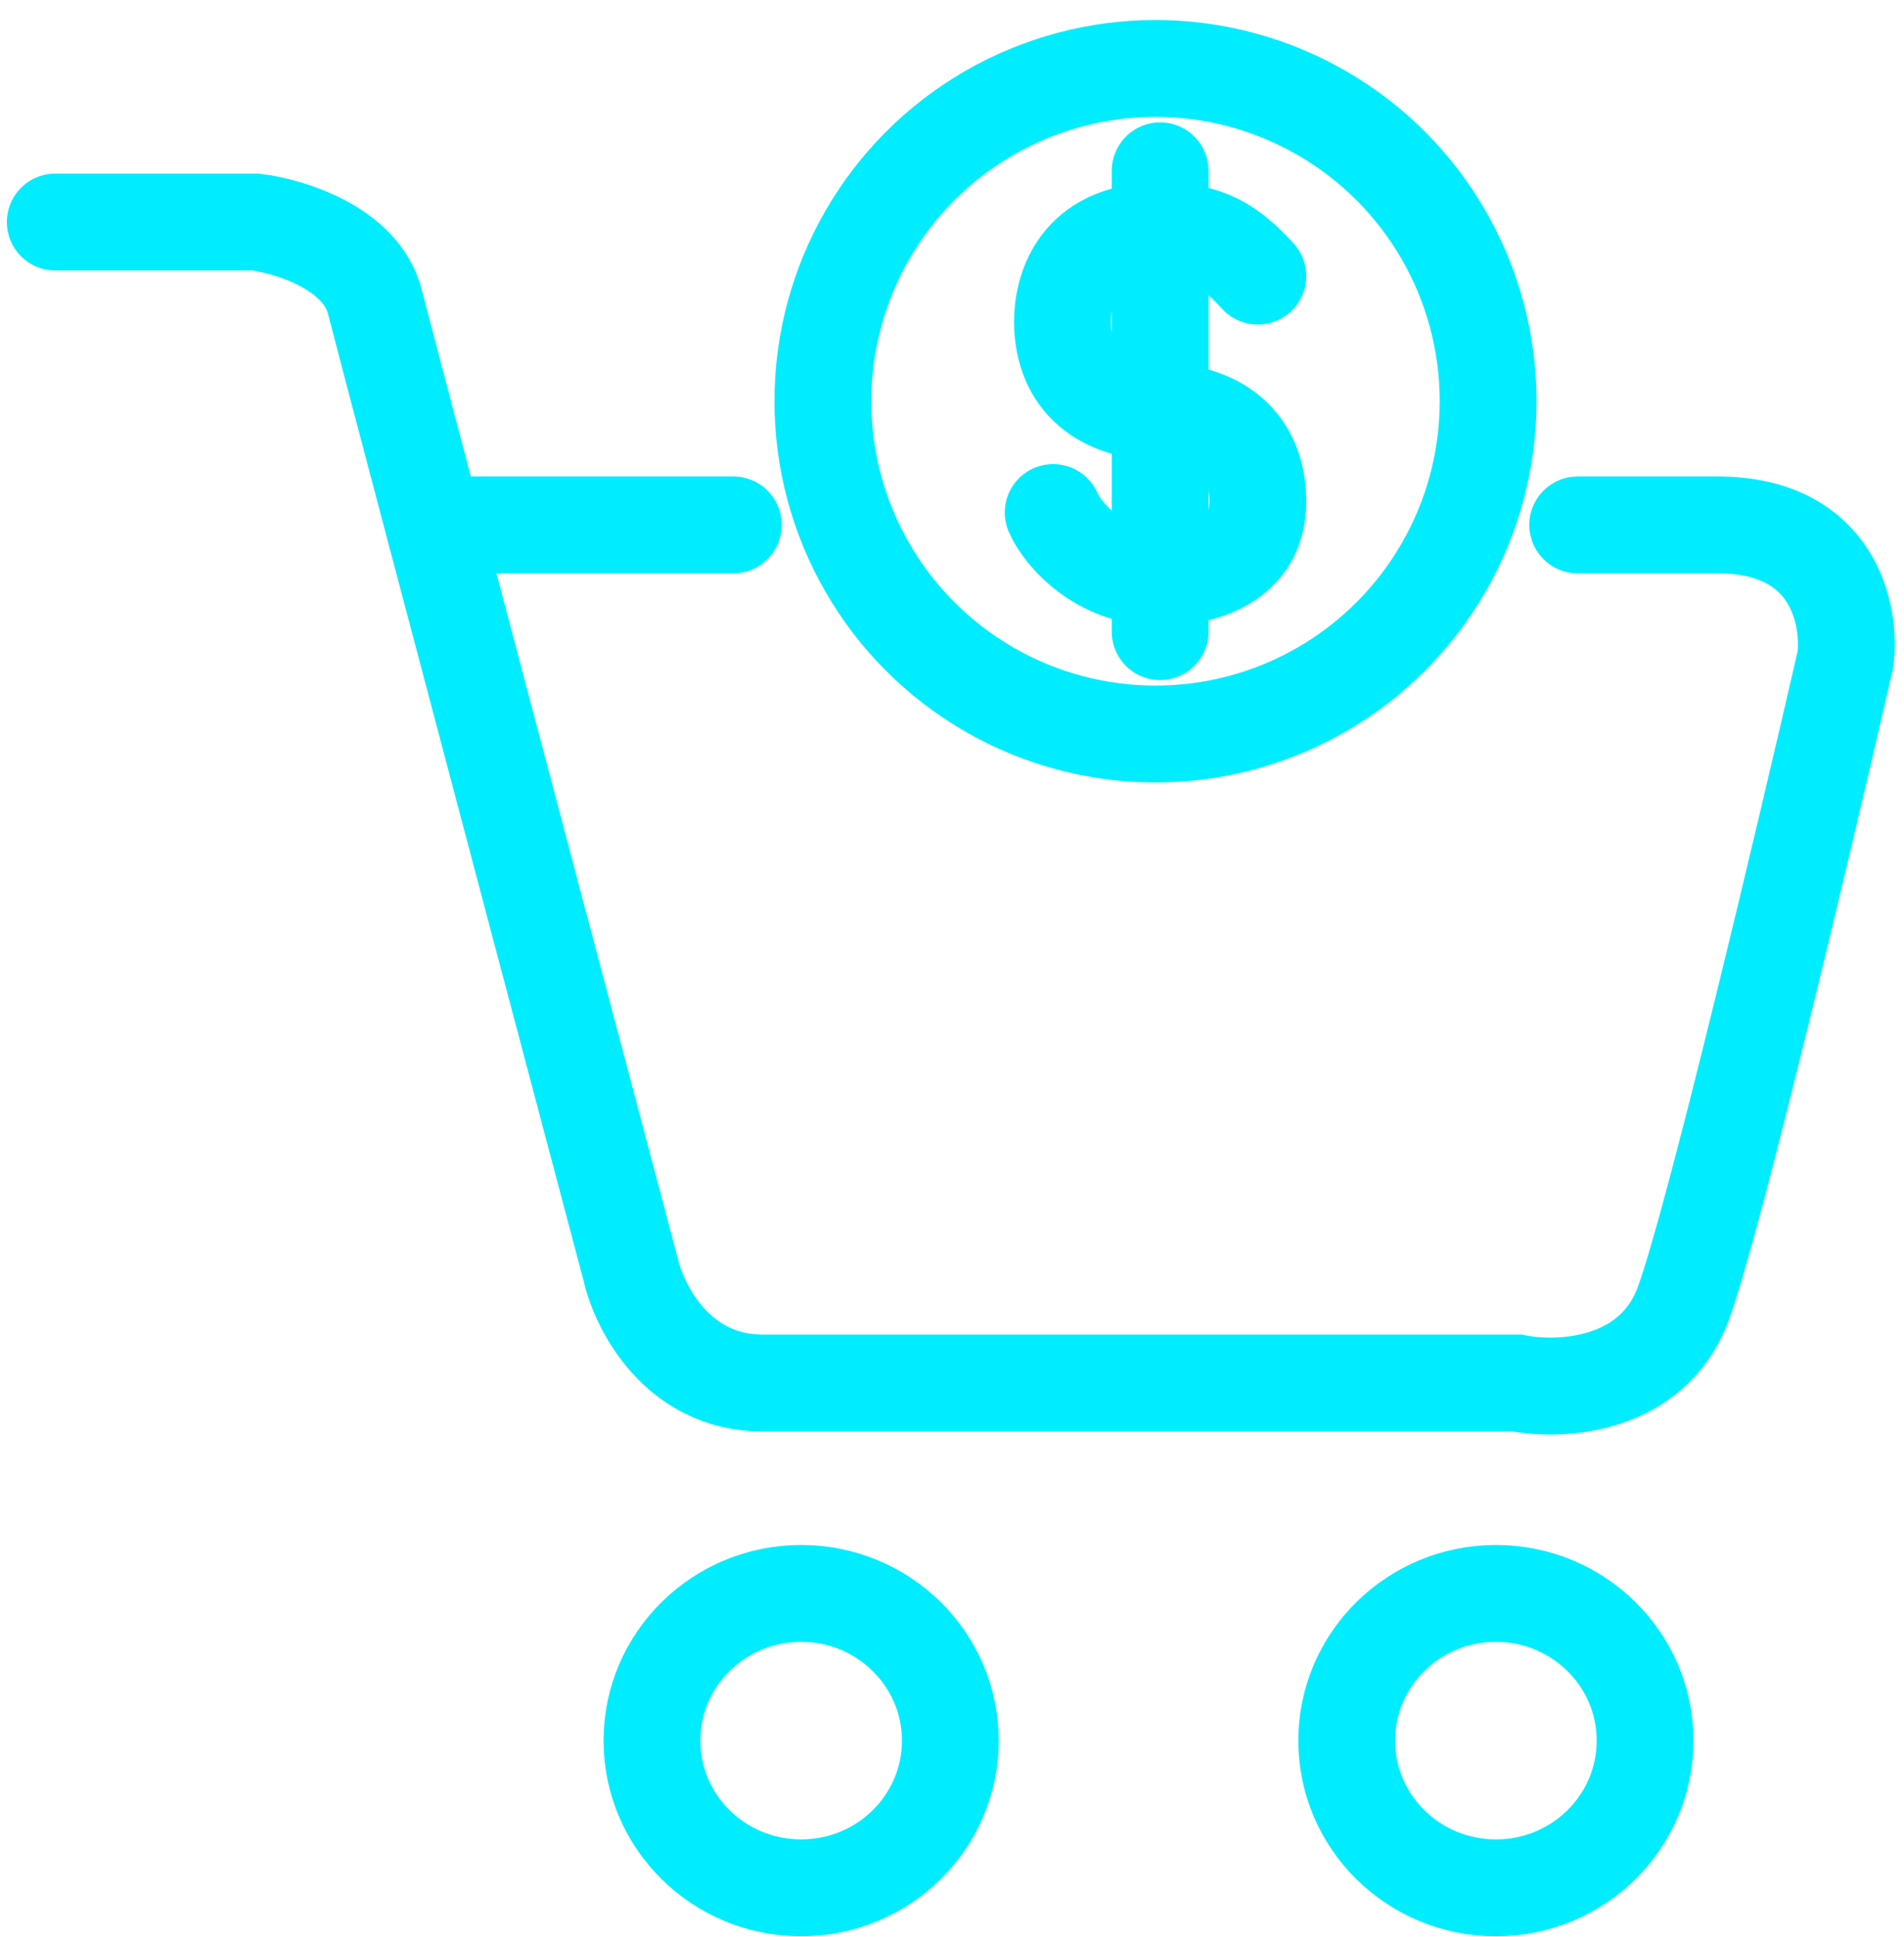
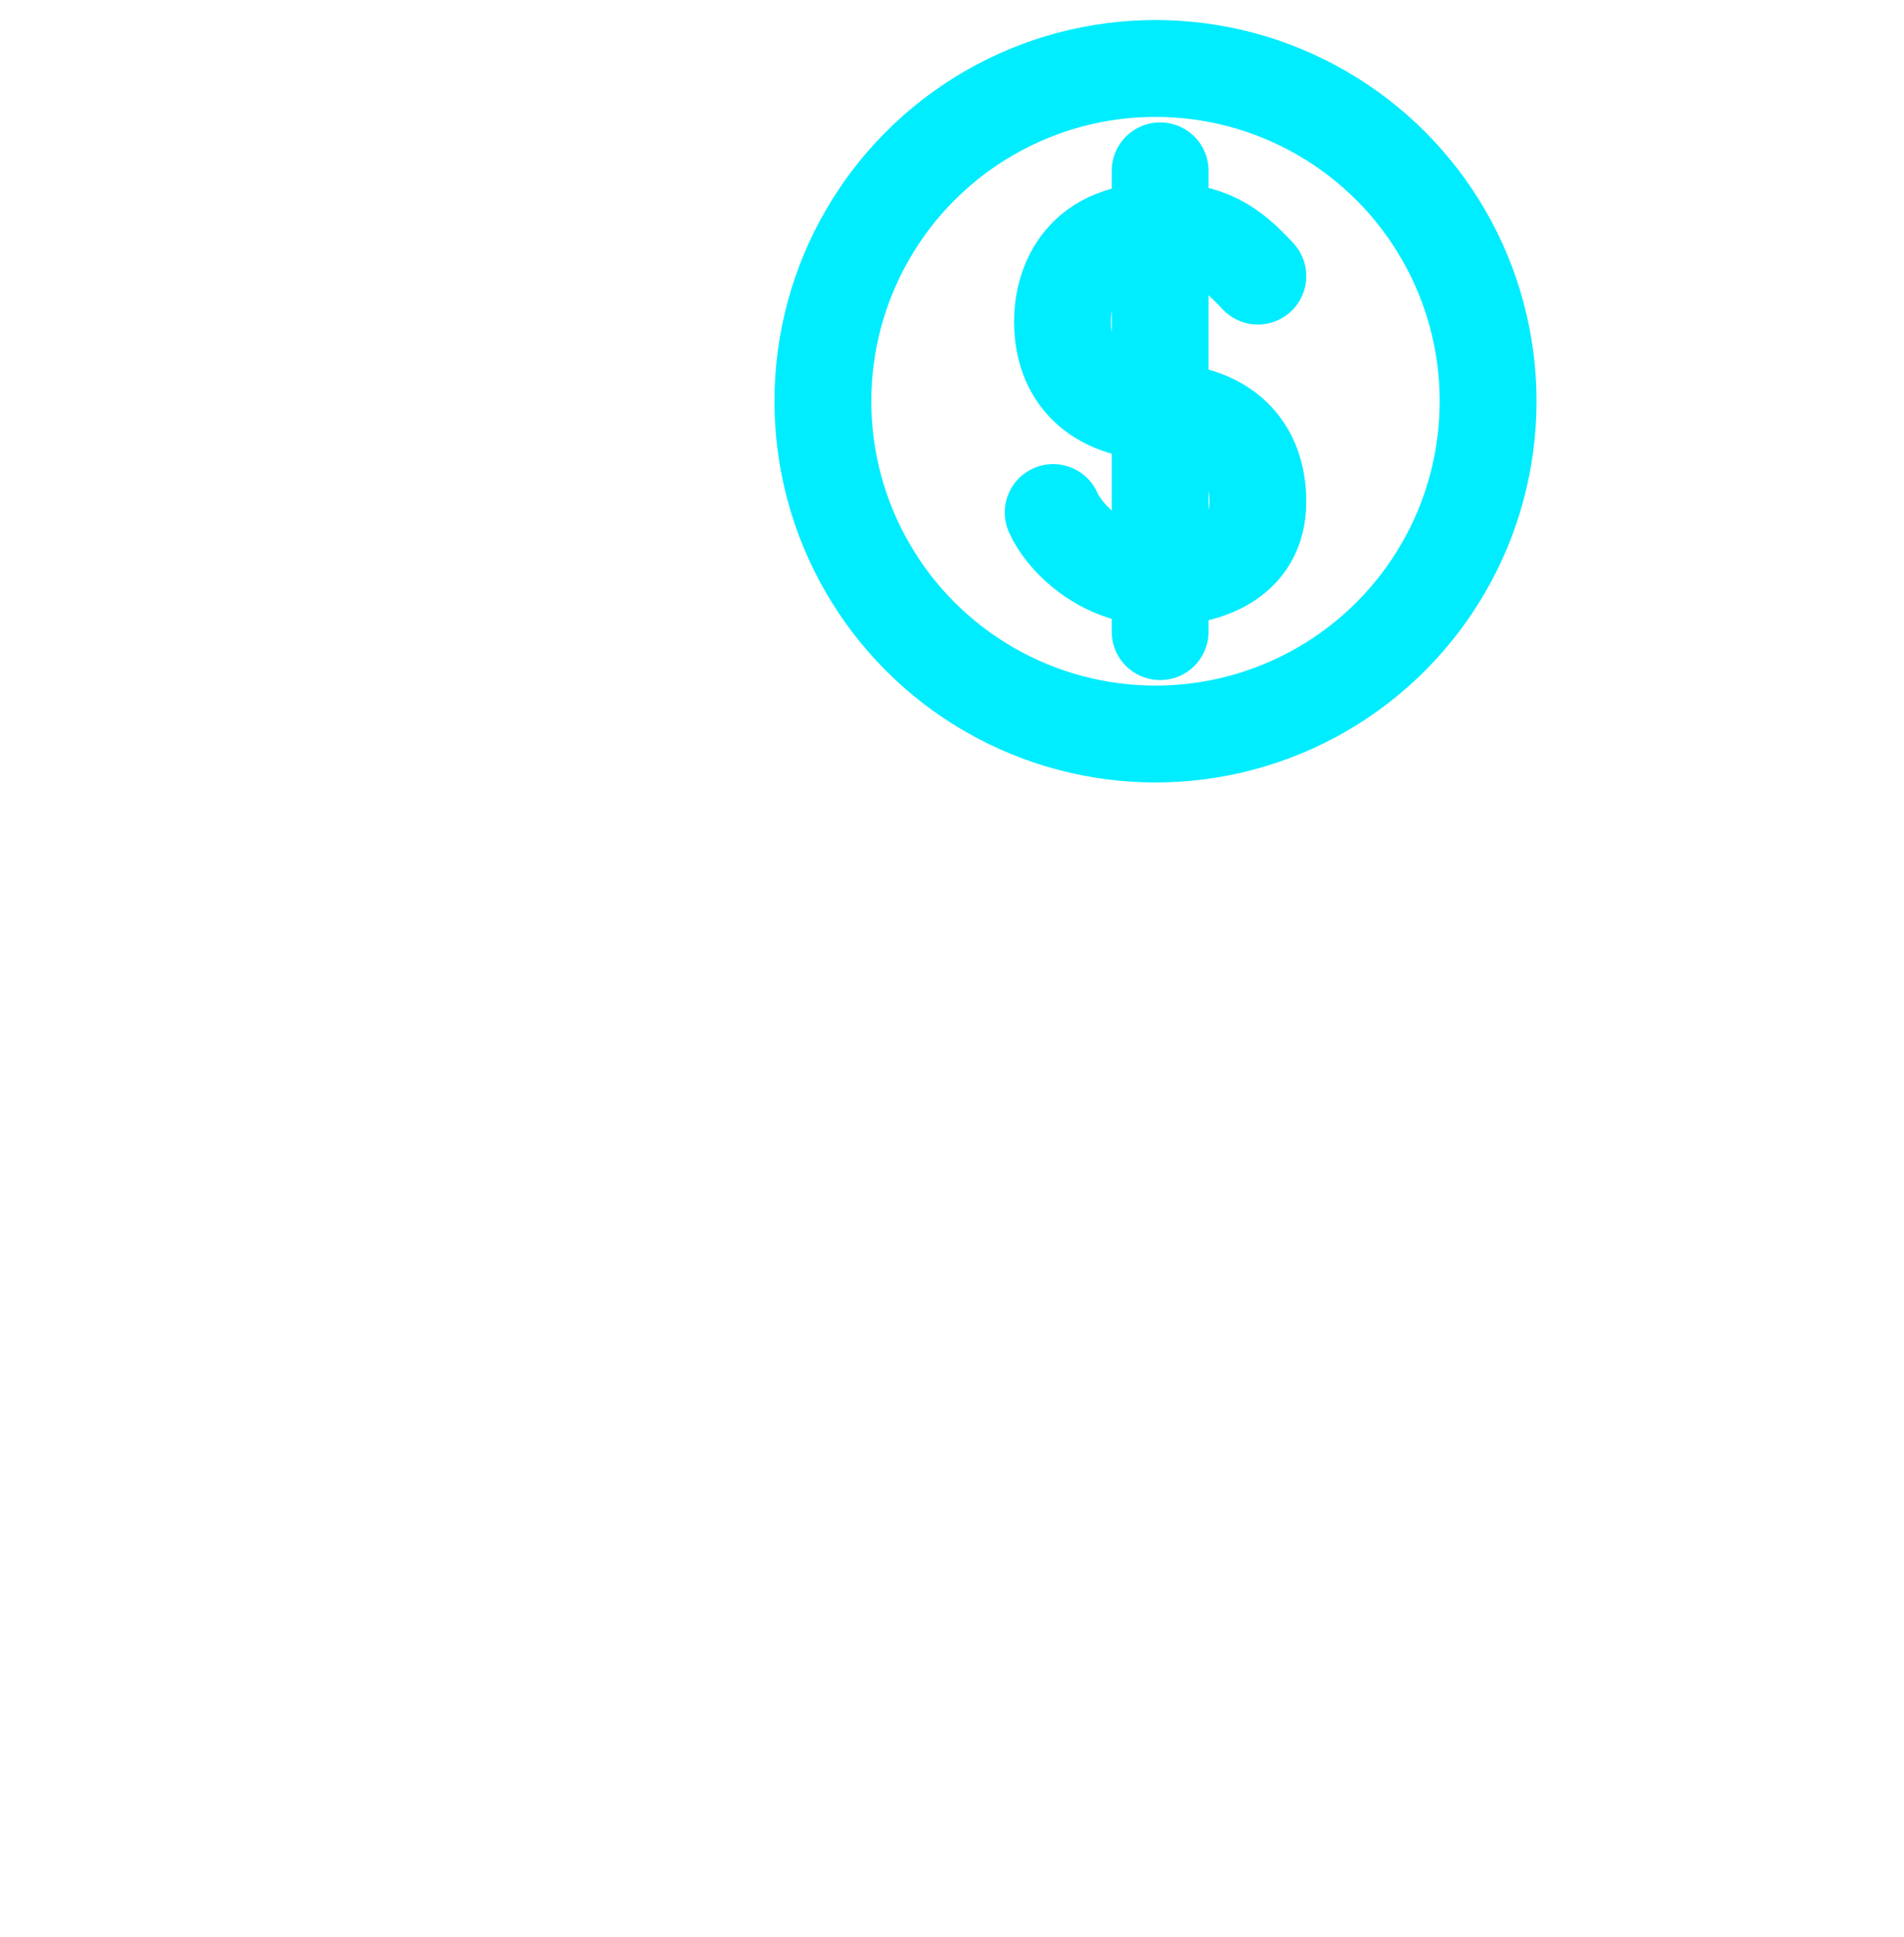
<svg xmlns="http://www.w3.org/2000/svg" width="59" height="60" viewBox="0 0 59 60" fill="none">
-   <path d="M1.713 6.877H7.92C8.977 7.007 11.196 7.684 11.618 9.352C11.766 9.933 12.472 12.615 13.435 16.257M13.435 16.257C15.237 23.076 17.936 33.26 19.543 39.318C19.807 40.49 20.996 42.835 23.637 42.835H47.015C48.336 43.096 51.215 42.966 52.166 40.36C53.117 37.754 55.908 25.985 57.185 20.426C57.361 19.037 56.815 16.257 53.223 16.257H48.889M13.435 16.257H22.724M29.449 53.91C29.449 56.428 27.379 58.469 24.826 58.469C22.273 58.469 20.203 56.428 20.203 53.91C20.203 51.391 22.273 49.35 24.826 49.35C27.379 49.35 29.449 51.391 29.449 53.91ZM50.977 53.91C50.977 56.428 48.908 58.469 46.355 58.469C43.802 58.469 41.732 56.428 41.732 53.91C41.732 51.391 43.802 49.35 46.355 49.35C48.908 49.35 50.977 51.391 50.977 53.91Z" stroke="#00ECFF" stroke-width="3" stroke-linecap="round" />
  <circle cx="35.806" cy="12.427" r="10.307" stroke="#00ECFF" stroke-width="3" />
  <path d="M38.978 8.551C38.113 7.617 37.427 7.151 35.95 7.151C33.356 7.151 32.923 9.017 32.923 9.951C32.923 11.818 34.221 12.751 35.95 12.751C37.68 12.751 38.978 13.67 38.978 15.537C38.978 17.404 37.248 17.885 35.95 17.885C34.076 17.885 32.923 16.544 32.635 15.873M35.95 5.291V19.563" stroke="#00ECFF" stroke-width="3" stroke-linecap="round" />
</svg>